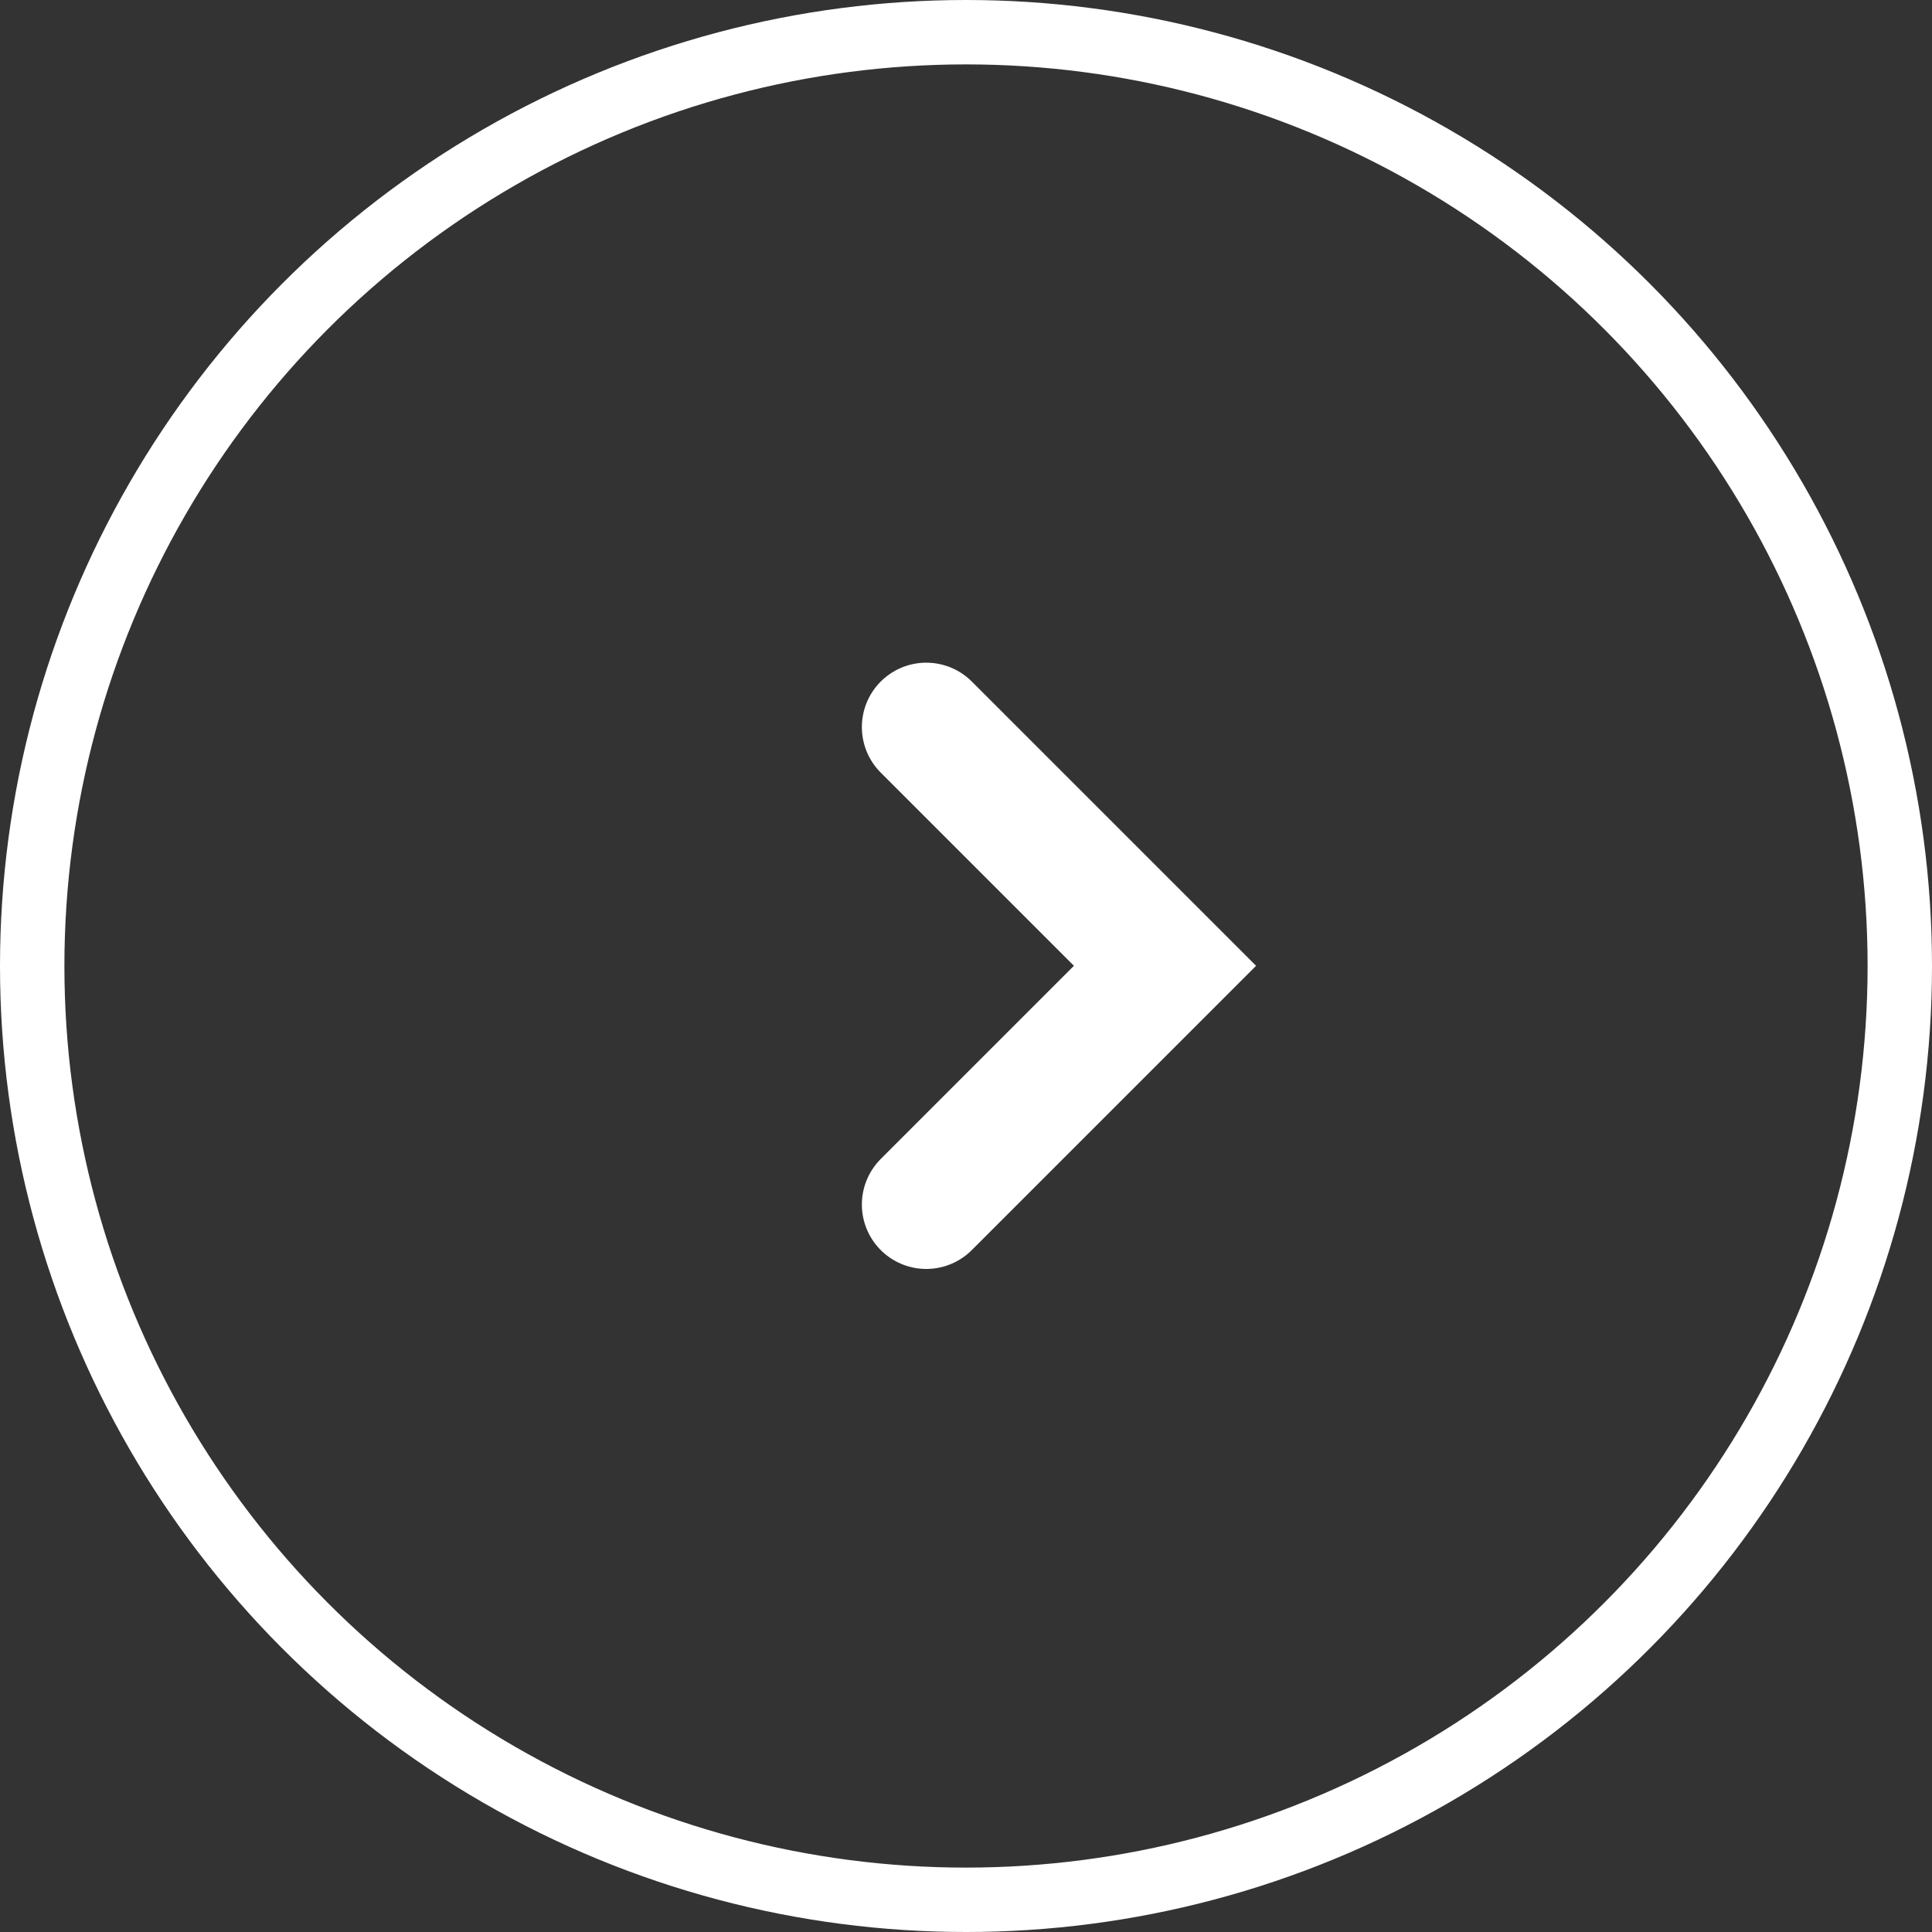
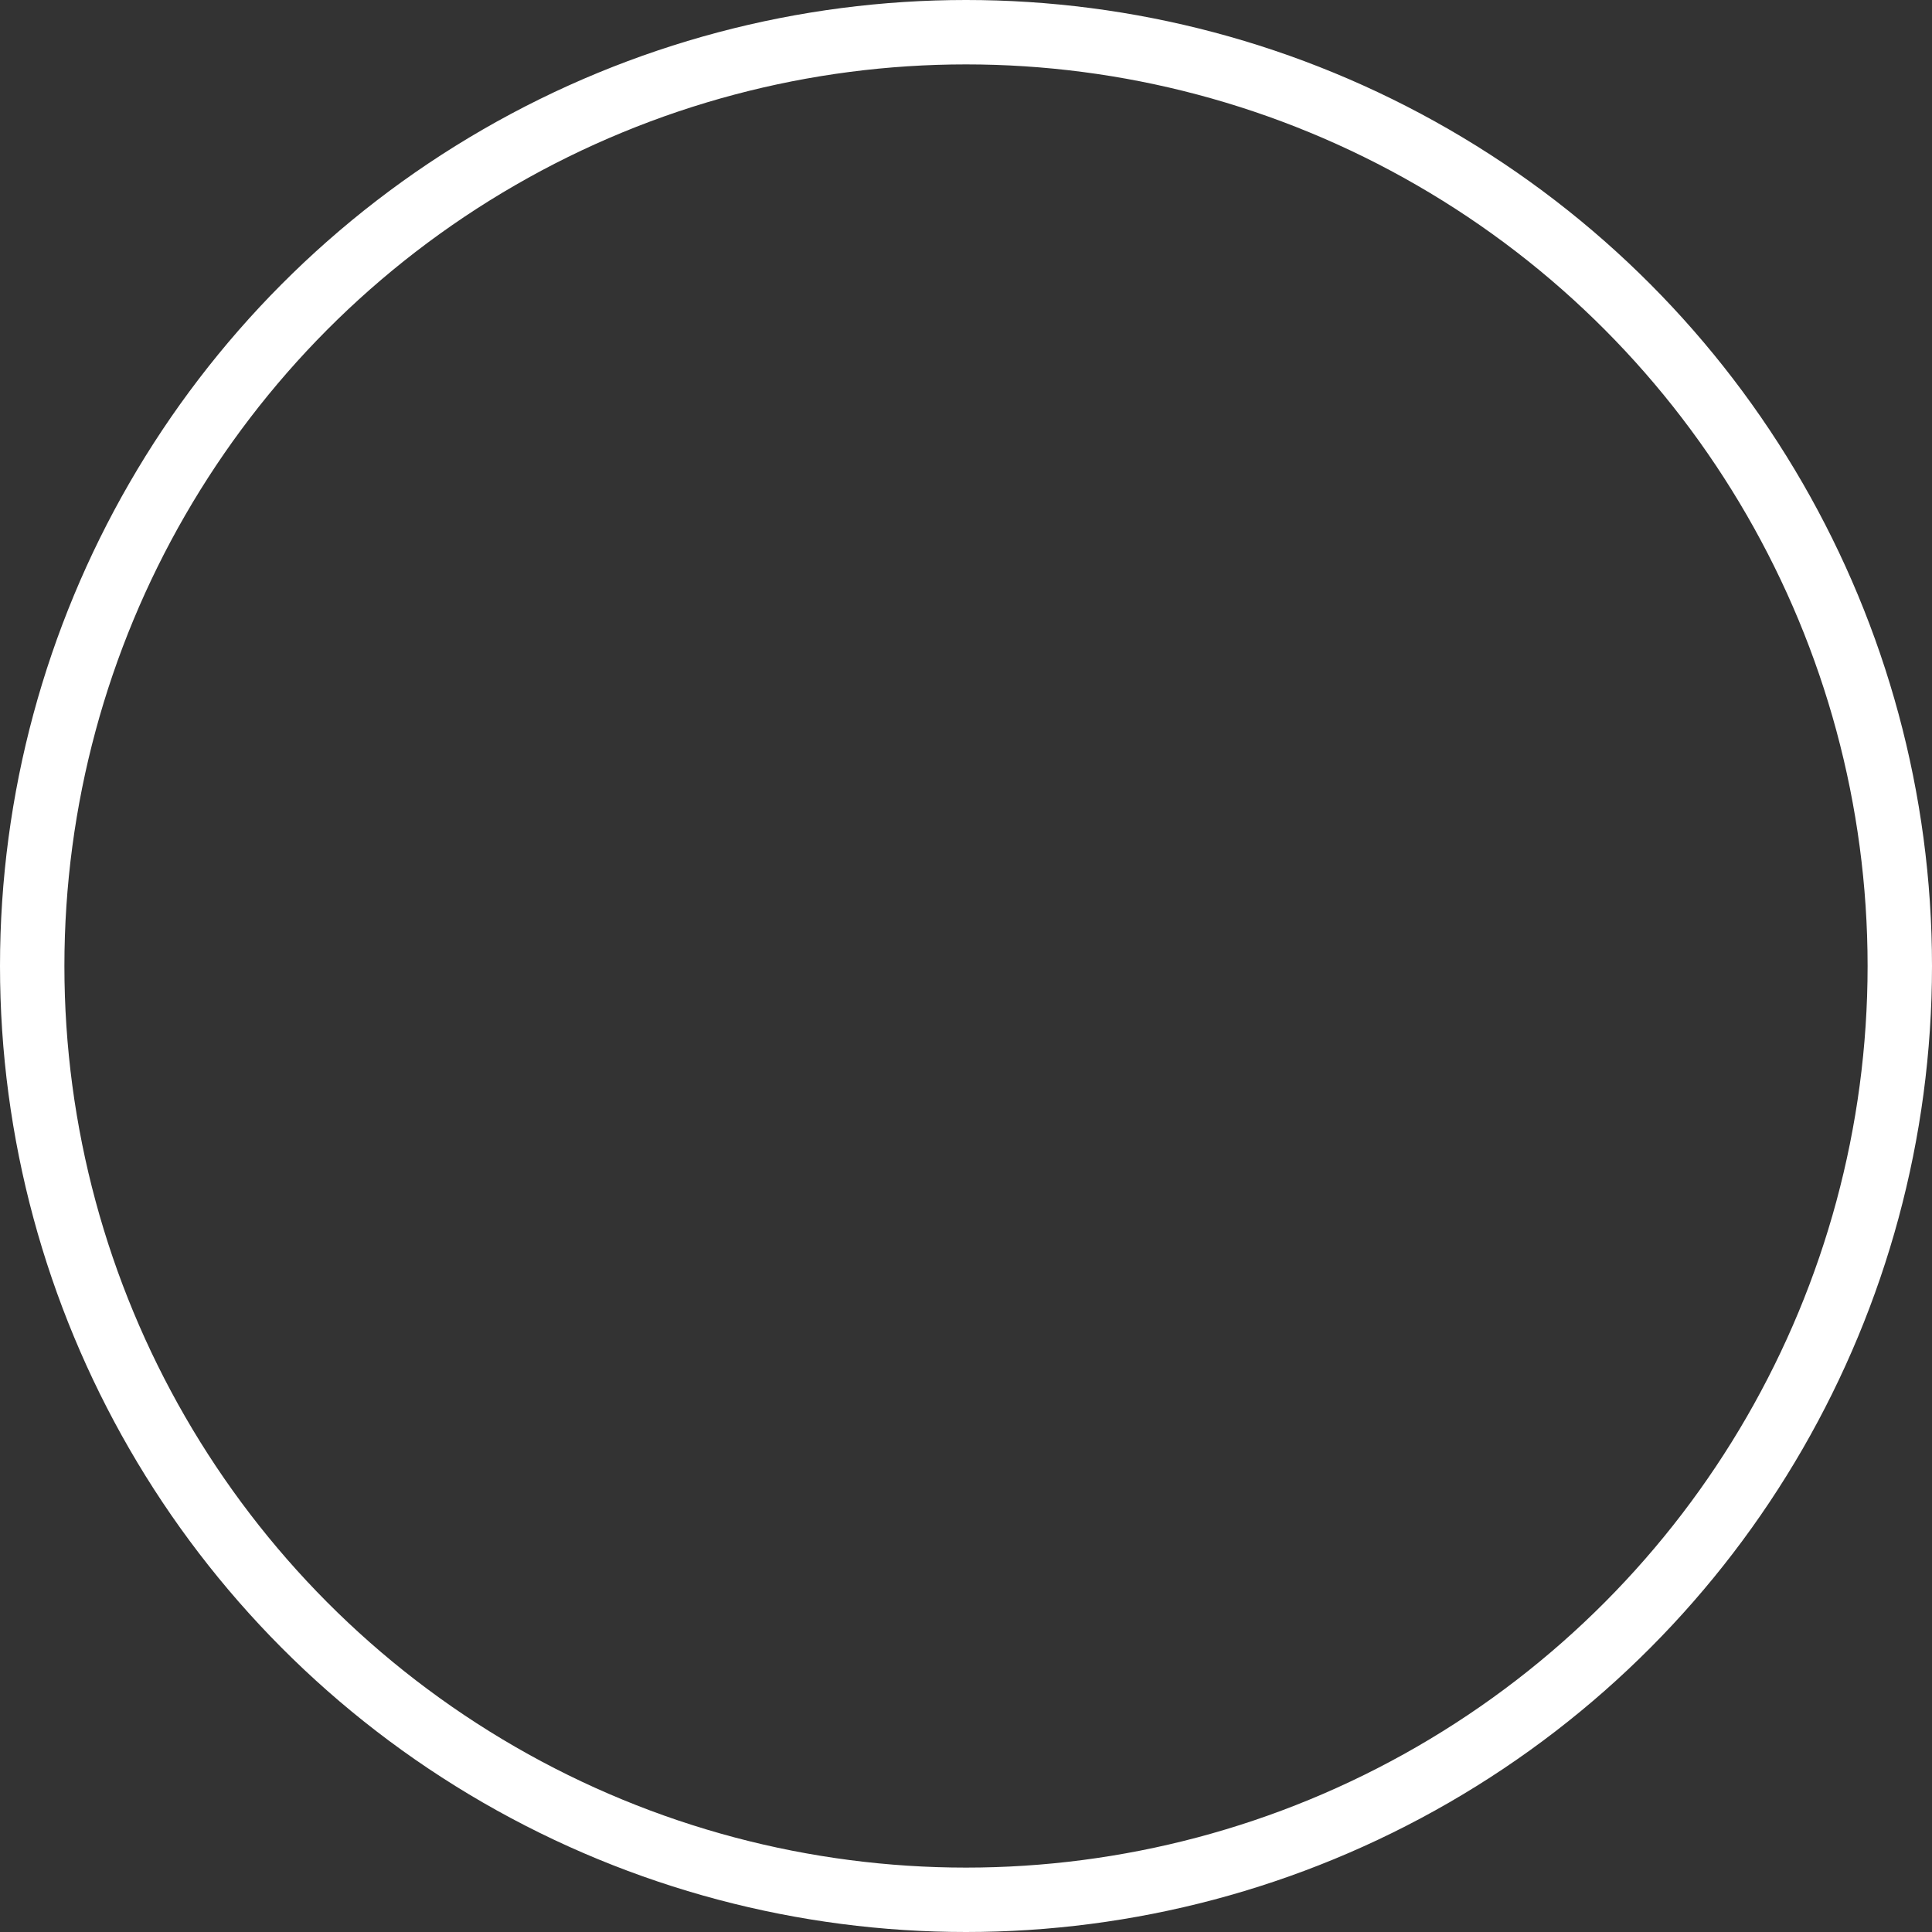
<svg xmlns="http://www.w3.org/2000/svg" width="30" height="30" viewBox="0 0 30 30">
  <rect x="0" y="0" width="30" height="30" fill="#333333" stroke="none" />
  <g id="グループ_72455" data-name="グループ 72455" transform="translate(-302 -392)">
    <g id="楕円形_1" data-name="楕円形 1" transform="translate(302 392)" fill="none" stroke="#fff" stroke-width="1">
-       <circle cx="15" cy="15" r="15" stroke="none" />
      <circle cx="15" cy="15" r="14.5" fill="none" />
    </g>
-     <path id="パス_79737" data-name="パス 79737" d="M705.106,2384.5l3.707,3.707-3.707,3.707" transform="translate(-388.723 -1981.21)" fill="none" stroke="#fff" stroke-linecap="round" stroke-width="2" />
  </g>
</svg>